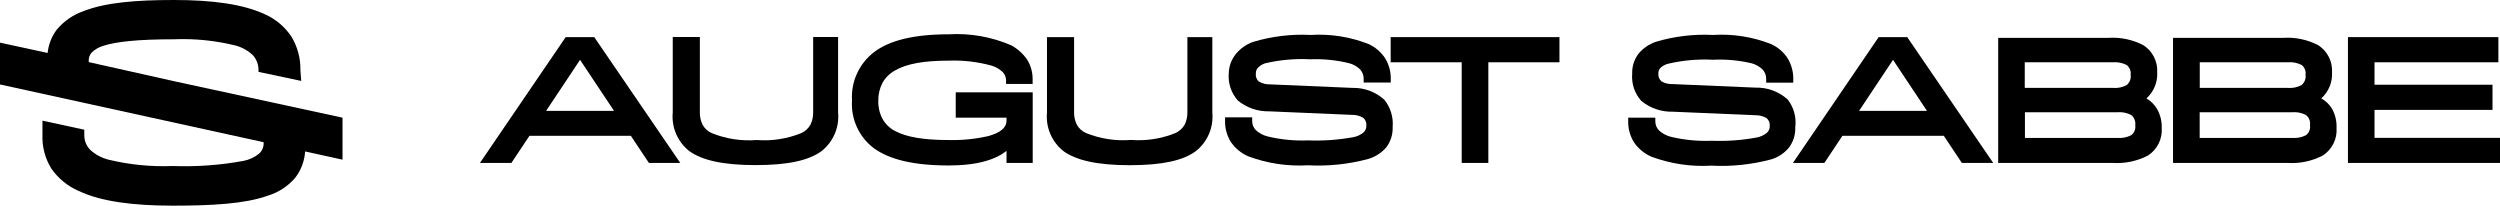
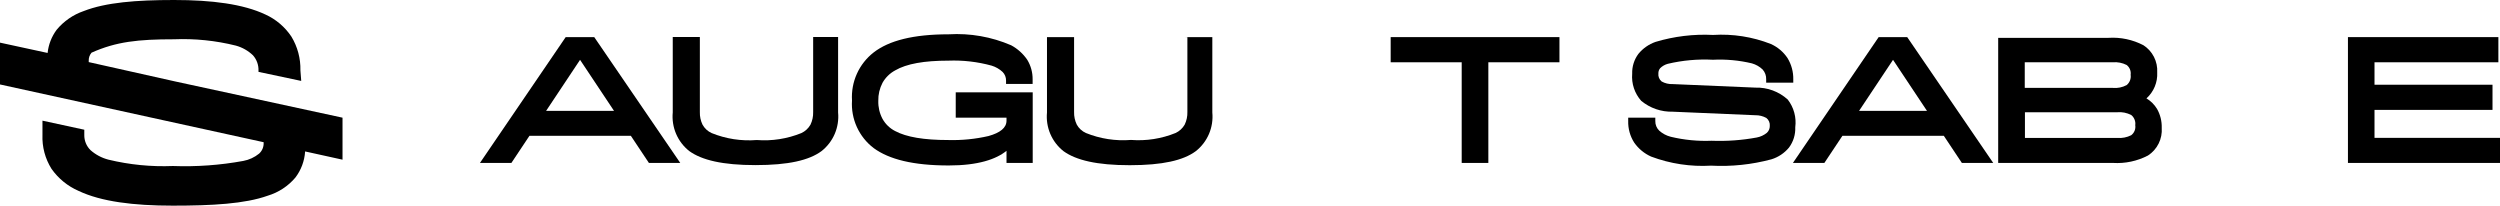
<svg xmlns="http://www.w3.org/2000/svg" fill="none" viewBox="0 0 2428 200" height="200" width="2428">
  <g clip-path="url(#clip0_62_2)">
-     <path fill="black" d="M170.232 79.121L86.169 60.308V59.165C86.04 56.25 87.011 53.394 88.889 51.165C92.104 48.011 96.056 45.714 100.384 44.483C112.845 40.44 134.167 38.154 169.004 38.154C189.23 37.33 209.469 39.403 229.111 44.308C235.329 46.026 241.026 49.258 245.696 53.714C249.33 57.822 251.247 63.174 251.048 68.659V69.802L292.553 78.593L291.764 68.396C292.04 56.82 288.995 45.409 282.989 35.517C276.722 26.149 267.97 18.72 257.717 14.066C236.219 3.956 205.946 0 169.091 0C132.237 0 102.753 2.374 81.343 10.725C71.062 14.246 61.952 20.543 55.018 28.923C50.132 35.501 47.101 43.274 46.243 51.429L0 41.407V82.022L237.974 134.154L256.05 138.11V138.813C256.111 140.757 255.75 142.691 254.993 144.482C254.235 146.273 253.099 147.878 251.663 149.187C247.19 152.818 241.88 155.266 236.219 156.308C213.679 160.427 190.759 162.078 167.863 161.231C146.854 162.074 125.829 160.003 105.386 155.077C98.878 153.417 92.861 150.222 87.836 145.758C85.902 143.843 84.375 141.554 83.35 139.031C82.324 136.507 81.82 133.801 81.869 131.077V125.978L41.242 117.187V130.989C40.775 142.614 43.835 154.107 50.017 163.956C56.648 173.402 65.759 180.826 76.341 185.407C98.191 195.78 129.604 199.736 167.775 199.736C205.946 199.736 237.974 197.978 259.999 190.066C270.456 186.927 279.782 180.82 286.85 172.484C292.453 165.144 295.752 156.3 296.327 147.077L332.654 155.077V114.286" />
+     <path fill="black" d="M170.232 79.121L86.169 60.308V59.165C86.04 56.25 87.011 53.394 88.889 51.165C112.845 40.44 134.167 38.154 169.004 38.154C189.23 37.33 209.469 39.403 229.111 44.308C235.329 46.026 241.026 49.258 245.696 53.714C249.33 57.822 251.247 63.174 251.048 68.659V69.802L292.553 78.593L291.764 68.396C292.04 56.82 288.995 45.409 282.989 35.517C276.722 26.149 267.97 18.72 257.717 14.066C236.219 3.956 205.946 0 169.091 0C132.237 0 102.753 2.374 81.343 10.725C71.062 14.246 61.952 20.543 55.018 28.923C50.132 35.501 47.101 43.274 46.243 51.429L0 41.407V82.022L237.974 134.154L256.05 138.11V138.813C256.111 140.757 255.75 142.691 254.993 144.482C254.235 146.273 253.099 147.878 251.663 149.187C247.19 152.818 241.88 155.266 236.219 156.308C213.679 160.427 190.759 162.078 167.863 161.231C146.854 162.074 125.829 160.003 105.386 155.077C98.878 153.417 92.861 150.222 87.836 145.758C85.902 143.843 84.375 141.554 83.35 139.031C82.324 136.507 81.82 133.801 81.869 131.077V125.978L41.242 117.187V130.989C40.775 142.614 43.835 154.107 50.017 163.956C56.648 173.402 65.759 180.826 76.341 185.407C98.191 195.78 129.604 199.736 167.775 199.736C205.946 199.736 237.974 197.978 259.999 190.066C270.456 186.927 279.782 180.82 286.85 172.484C292.453 165.144 295.752 156.3 296.327 147.077L332.654 155.077V114.286" />
    <path fill="black" d="M981.994 43.956C962.886 35.725 942.122 32.082 921.36 33.319C886.962 33.319 863.446 39.384 848.528 50.901C841.486 56.373 835.886 63.486 832.215 71.623C828.545 79.759 826.915 88.671 827.469 97.582C826.888 106.434 828.508 115.291 832.183 123.362C835.858 131.432 841.475 138.463 848.528 143.824C863.533 154.813 886.962 160.703 921.36 160.703C950.053 160.703 967.515 154.637 977.519 146.461V158.242H1002.97V89.67H928.204V114.286H977.519V117.187C977.519 124.132 971.376 128.967 959.969 132.132C947.197 135.063 934.106 136.363 921.009 136C897.404 136 880.381 133.187 869.237 127.209C864.147 124.58 859.937 120.515 857.128 115.516C854.249 110.115 852.827 104.054 853.004 97.934C852.871 91.818 854.29 85.768 857.128 80.351C859.996 75.301 864.222 71.158 869.325 68.395C880.469 61.89 897.58 58.901 921.096 58.901C935.242 58.358 949.387 59.989 963.04 63.736C967.031 64.941 970.693 67.046 973.746 69.89C974.828 70.99 975.681 72.295 976.253 73.729C976.826 75.163 977.107 76.697 977.08 78.242V81.494H1002.88V77.099C1002.97 70.407 1001.17 63.826 997.701 58.11C993.681 52.192 988.292 47.336 981.994 43.956Z" />
    <path fill="black" d="M789.737 35.956V108.835C789.864 113.09 788.96 117.313 787.104 121.143C785.081 124.68 782.016 127.505 778.329 129.231C764.596 134.812 749.759 137.129 734.982 136C720.031 137.189 705.009 134.872 691.107 129.231C687.397 127.54 684.323 124.707 682.333 121.143C680.477 117.313 679.573 113.09 679.7 108.835V35.956H653.376V109.187C652.703 116.29 653.821 123.449 656.627 130.008C659.432 136.566 663.836 142.314 669.434 146.725C681.631 155.517 701.813 160.352 733.753 160.352C765.694 160.352 785.788 155.692 797.897 146.725C803.495 142.314 807.899 136.566 810.704 130.008C813.51 123.449 814.628 116.29 813.955 109.187V35.956H789.737Z" />
    <path fill="black" d="M1153.19 35.956V105.495V108.747C1153.32 113.003 1152.41 117.225 1150.56 121.055C1148.53 124.593 1145.47 127.417 1141.78 129.143C1128.05 134.724 1113.21 137.041 1098.43 135.912C1083.48 137.101 1068.46 134.784 1054.56 129.143C1050.85 127.452 1047.78 124.619 1045.79 121.055C1043.93 117.225 1043.03 113.003 1043.15 108.747V52.044V36.044H1016.83V109.275C1016.16 116.378 1017.27 123.537 1020.08 130.096C1022.89 136.654 1027.29 142.402 1032.89 146.813C1045.08 155.604 1065.27 160.44 1097.21 160.44C1129.15 160.44 1149.24 155.78 1161.35 146.813C1166.95 142.402 1171.35 136.654 1174.16 130.096C1176.96 123.537 1178.08 116.378 1177.41 109.275V36.044H1151.08L1153.19 35.956Z" />
    <path fill="black" d="M1824.55 36.044L1741.28 158.242H1771.82L1789.37 131.868H1887.82L1905.37 158.242H1935.82L1852.28 36.044H1824.55ZM1871.5 107.692H1805.51L1838.51 58.11L1871.5 107.692Z" />
    <path fill="black" d="M549.402 36.044L466.129 158.242H496.665L514.215 131.868H612.669L630.219 158.242H660.667L577.131 36.044H549.402ZM596.348 107.692H530.361L563.354 58.11L596.348 107.692Z" />
-     <path fill="black" d="M2254.43 95.56C2257.94 92.399 2260.7 88.493 2262.5 84.128C2264.31 79.763 2265.12 75.049 2264.87 70.33C2265.18 65.145 2264.1 59.971 2261.76 55.338C2259.42 50.705 2255.89 46.777 2251.54 43.956C2241.09 38.493 2229.34 36 2217.58 36.747H2110.44V158.242H2221.88C2233.67 158.982 2245.44 156.49 2255.92 151.033C2260.35 148.16 2263.93 144.147 2266.27 139.414C2268.62 134.681 2269.65 129.402 2269.26 124.132C2269.52 117.624 2267.97 111.172 2264.79 105.494C2262.24 101.349 2258.68 97.928 2254.43 95.56ZM2136.32 109.011H2226.09C2230.76 108.579 2235.46 109.526 2239.6 111.736C2241.06 112.892 2242.18 114.411 2242.85 116.139C2243.53 117.868 2243.74 119.746 2243.46 121.582C2243.74 123.414 2243.53 125.288 2242.83 127.006C2242.14 128.724 2240.99 130.221 2239.52 131.341C2235.39 133.411 2230.78 134.323 2226.18 133.978H2136.32V109.011ZM2235.22 82.637C2231.13 84.838 2226.49 85.786 2221.88 85.363H2136.41V60.483H2221.88C2226.54 60.088 2231.22 61.001 2235.39 63.121C2236.79 64.237 2237.88 65.7 2238.54 67.365C2239.2 69.031 2239.42 70.841 2239.16 72.615C2239.42 74.485 2239.19 76.389 2238.5 78.144C2237.81 79.9 2236.68 81.447 2235.22 82.637Z" />
    <path fill="black" d="M2306.12 133.89V106.725H2420.72V82.286H2306.12V60.483H2426.42V36.044H2280.32V158.242H2428V133.89H2306.12Z" />
    <path fill="black" d="M2084.64 95.56C2088.15 92.399 2090.9 88.493 2092.71 84.128C2094.52 79.763 2095.33 75.049 2095.08 70.33C2095.39 65.145 2094.31 59.971 2091.97 55.338C2089.62 50.705 2086.1 46.777 2081.74 43.956C2071.29 38.493 2059.55 36 2047.79 36.747H1940.64V158.242H2052.09C2063.88 158.982 2075.65 156.49 2086.13 151.033C2090.56 148.16 2094.13 144.147 2096.48 139.414C2098.83 134.681 2099.86 129.402 2099.47 124.132C2099.65 117.705 2098.08 111.35 2094.91 105.758C2092.36 101.574 2088.84 98.073 2084.64 95.56ZM1966.53 109.011H2056.3C2061 108.597 2065.72 109.543 2069.9 111.736C2071.33 112.909 2072.44 114.43 2073.11 116.154C2073.79 117.878 2074.01 119.747 2073.76 121.582C2074.04 123.414 2073.82 125.288 2073.13 127.006C2072.43 128.724 2071.28 130.221 2069.81 131.341C2065.68 133.411 2061.07 134.323 2056.47 133.978H1966.62V109.011H1966.53ZM2065.42 82.637C2061.29 84.862 2056.58 85.811 2051.91 85.363H1966.44V60.483H2051.91C2056.57 60.088 2061.25 61.001 2065.42 63.121C2066.84 64.227 2067.94 65.686 2068.62 67.352C2069.3 69.018 2069.53 70.833 2069.28 72.615C2069.55 74.477 2069.33 76.376 2068.66 78.131C2067.98 79.886 2066.87 81.438 2065.42 82.637Z" />
-     <path fill="black" d="M1313.68 85.362L1233.39 81.934C1229.57 82.037 1225.8 81.063 1222.51 79.121C1221.42 78.141 1220.59 76.904 1220.1 75.522C1219.61 74.14 1219.48 72.657 1219.7 71.209C1219.63 69.349 1220.26 67.531 1221.46 66.11C1223.37 64.016 1225.79 62.443 1228.48 61.538C1242.84 58.148 1257.61 56.817 1272.35 57.582C1285.19 57.049 1298.05 58.351 1310.52 61.45C1314.45 62.525 1318.05 64.582 1320.97 67.428C1323.29 70.028 1324.52 73.433 1324.39 76.923V80.176H1350.71V77.187C1350.93 69.839 1348.97 62.592 1345.1 56.352C1341.11 50.401 1335.55 45.682 1329.04 42.725C1311.18 35.732 1292.01 32.731 1272.88 33.934C1254 32.972 1235.09 35.261 1216.98 40.703C1210.5 42.979 1204.76 46.993 1200.4 52.307C1195.99 57.628 1193.51 64.293 1193.38 71.209C1192.98 75.971 1193.55 80.766 1195.05 85.301C1196.56 89.836 1198.98 94.014 1202.15 97.582C1210.73 104.669 1221.58 108.415 1232.69 108.132L1312.98 111.56C1316.72 111.488 1320.41 112.397 1323.69 114.198C1324.86 115.113 1325.78 116.31 1326.36 117.679C1326.94 119.047 1327.17 120.542 1327.02 122.022C1327.05 123.25 1326.83 124.472 1326.36 125.607C1325.89 126.743 1325.19 127.768 1324.3 128.615C1321.46 130.938 1318.08 132.51 1314.47 133.187C1300.01 135.855 1285.29 136.917 1270.6 136.352C1257.29 136.904 1243.97 135.602 1231.02 132.483C1226.85 131.44 1222.99 129.388 1219.79 126.505C1218.57 125.288 1217.62 123.833 1216.98 122.23C1216.35 120.627 1216.05 118.91 1216.11 117.187V113.934H1189.78V117.187C1189.58 124.584 1191.6 131.872 1195.57 138.11C1199.73 144.076 1205.43 148.789 1212.07 151.736C1230.64 158.699 1250.45 161.694 1270.25 160.527C1289.99 161.578 1309.77 159.502 1328.86 154.373C1335.69 152.377 1341.78 148.437 1346.41 143.033C1350.67 137.346 1352.84 130.358 1352.55 123.253C1353.34 113.75 1350.45 104.308 1344.48 96.879C1336.06 89.234 1325.04 85.112 1313.68 85.362Z" />
    <path fill="black" d="M1736.28 96.703C1727.7 88.909 1716.44 84.749 1704.86 85.099L1624.57 81.67C1620.81 81.837 1617.07 80.955 1613.78 79.121C1612.64 78.187 1611.76 76.981 1611.2 75.613C1610.65 74.246 1610.45 72.761 1610.62 71.297C1610.55 69.437 1611.18 67.619 1612.38 66.198C1614.43 64.184 1616.97 62.731 1619.75 61.978C1634.11 58.588 1648.88 57.256 1663.62 58.022C1676.33 57.4 1689.06 58.584 1701.44 61.538C1705.36 62.64 1708.95 64.694 1711.88 67.516C1714.21 70.116 1715.44 73.521 1715.31 77.011V80.264H1741.63V77.187C1741.79 69.846 1739.84 62.614 1736.01 56.352C1732.01 50.389 1726.42 45.668 1719.87 42.725C1702.01 35.732 1682.85 32.731 1663.71 33.934C1644.83 32.972 1625.92 35.261 1607.81 40.703C1601.33 42.979 1595.59 46.993 1591.23 52.307C1587.09 57.851 1584.95 64.64 1585.18 71.56C1584.77 76.323 1585.34 81.118 1586.85 85.653C1588.36 90.187 1590.78 94.366 1593.95 97.934C1602.53 105.02 1613.37 108.766 1624.49 108.483L1704.78 111.912C1708.51 111.84 1712.2 112.749 1715.48 114.549C1716.65 115.464 1717.57 116.662 1718.16 118.03C1718.74 119.399 1718.97 120.893 1718.82 122.373C1718.84 123.608 1718.6 124.834 1718.11 125.97C1717.63 127.106 1716.91 128.127 1716.01 128.967C1713.17 131.29 1709.79 132.862 1706.18 133.538C1691.72 136.207 1677 137.268 1662.31 136.703C1648.97 137.247 1635.62 135.945 1622.64 132.835C1618.47 131.792 1614.61 129.739 1611.41 126.857C1610.18 125.648 1609.2 124.196 1608.55 122.592C1607.91 120.989 1607.59 119.268 1607.64 117.538V114.286H1581.31V117.538C1581.11 124.936 1583.13 132.224 1587.11 138.461C1591.26 144.428 1596.96 149.14 1603.6 152.088C1622.17 159.051 1641.99 162.045 1661.78 160.879C1681.52 161.93 1701.3 159.853 1720.4 154.725C1727.05 152.683 1732.97 148.742 1737.42 143.384C1741.68 137.697 1743.85 130.71 1743.56 123.604C1744.18 118.861 1743.85 114.042 1742.6 109.426C1741.35 104.809 1739.2 100.485 1736.28 96.703Z" />
    <path fill="black" d="M1350.62 60.483H1419.6V158.242H1445.48V60.483H1514.54V36.044H1350.62V60.483Z" />
  </g>
  <defs>
    <clipPath id="clip0_62_2">
      <rect fill="white" height="200" width="2428" />
    </clipPath>
  </defs>
</svg>